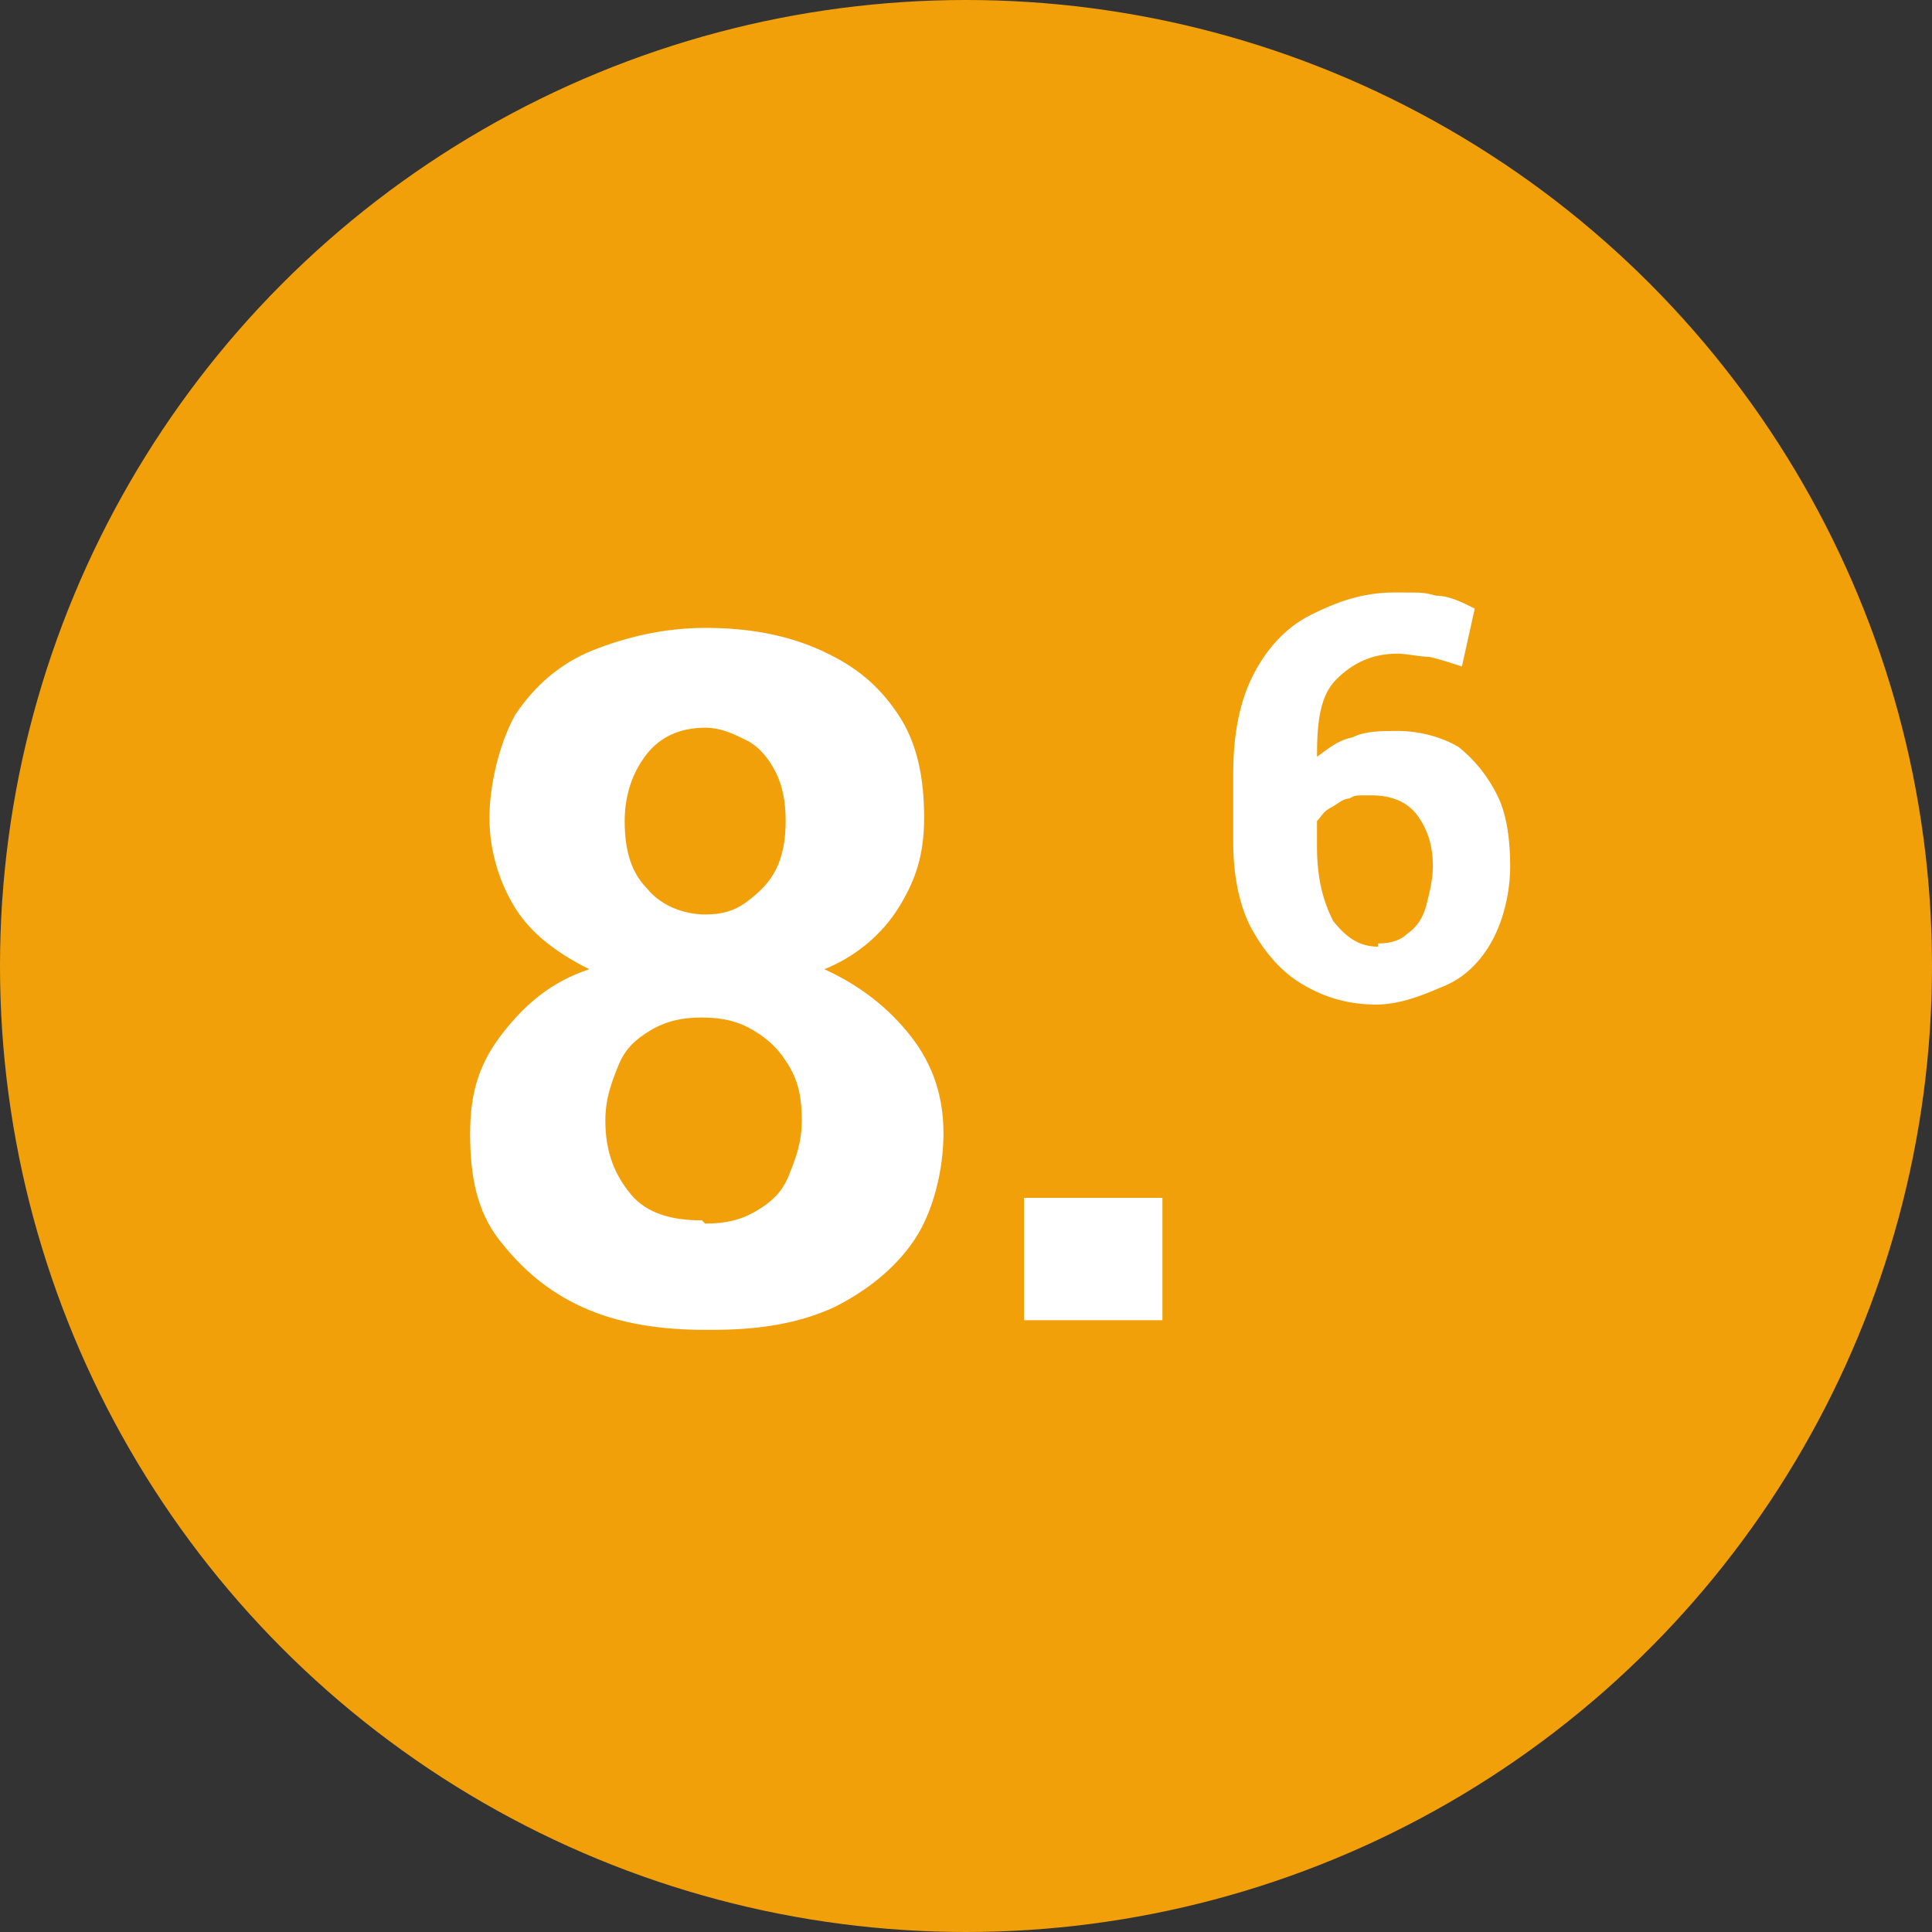
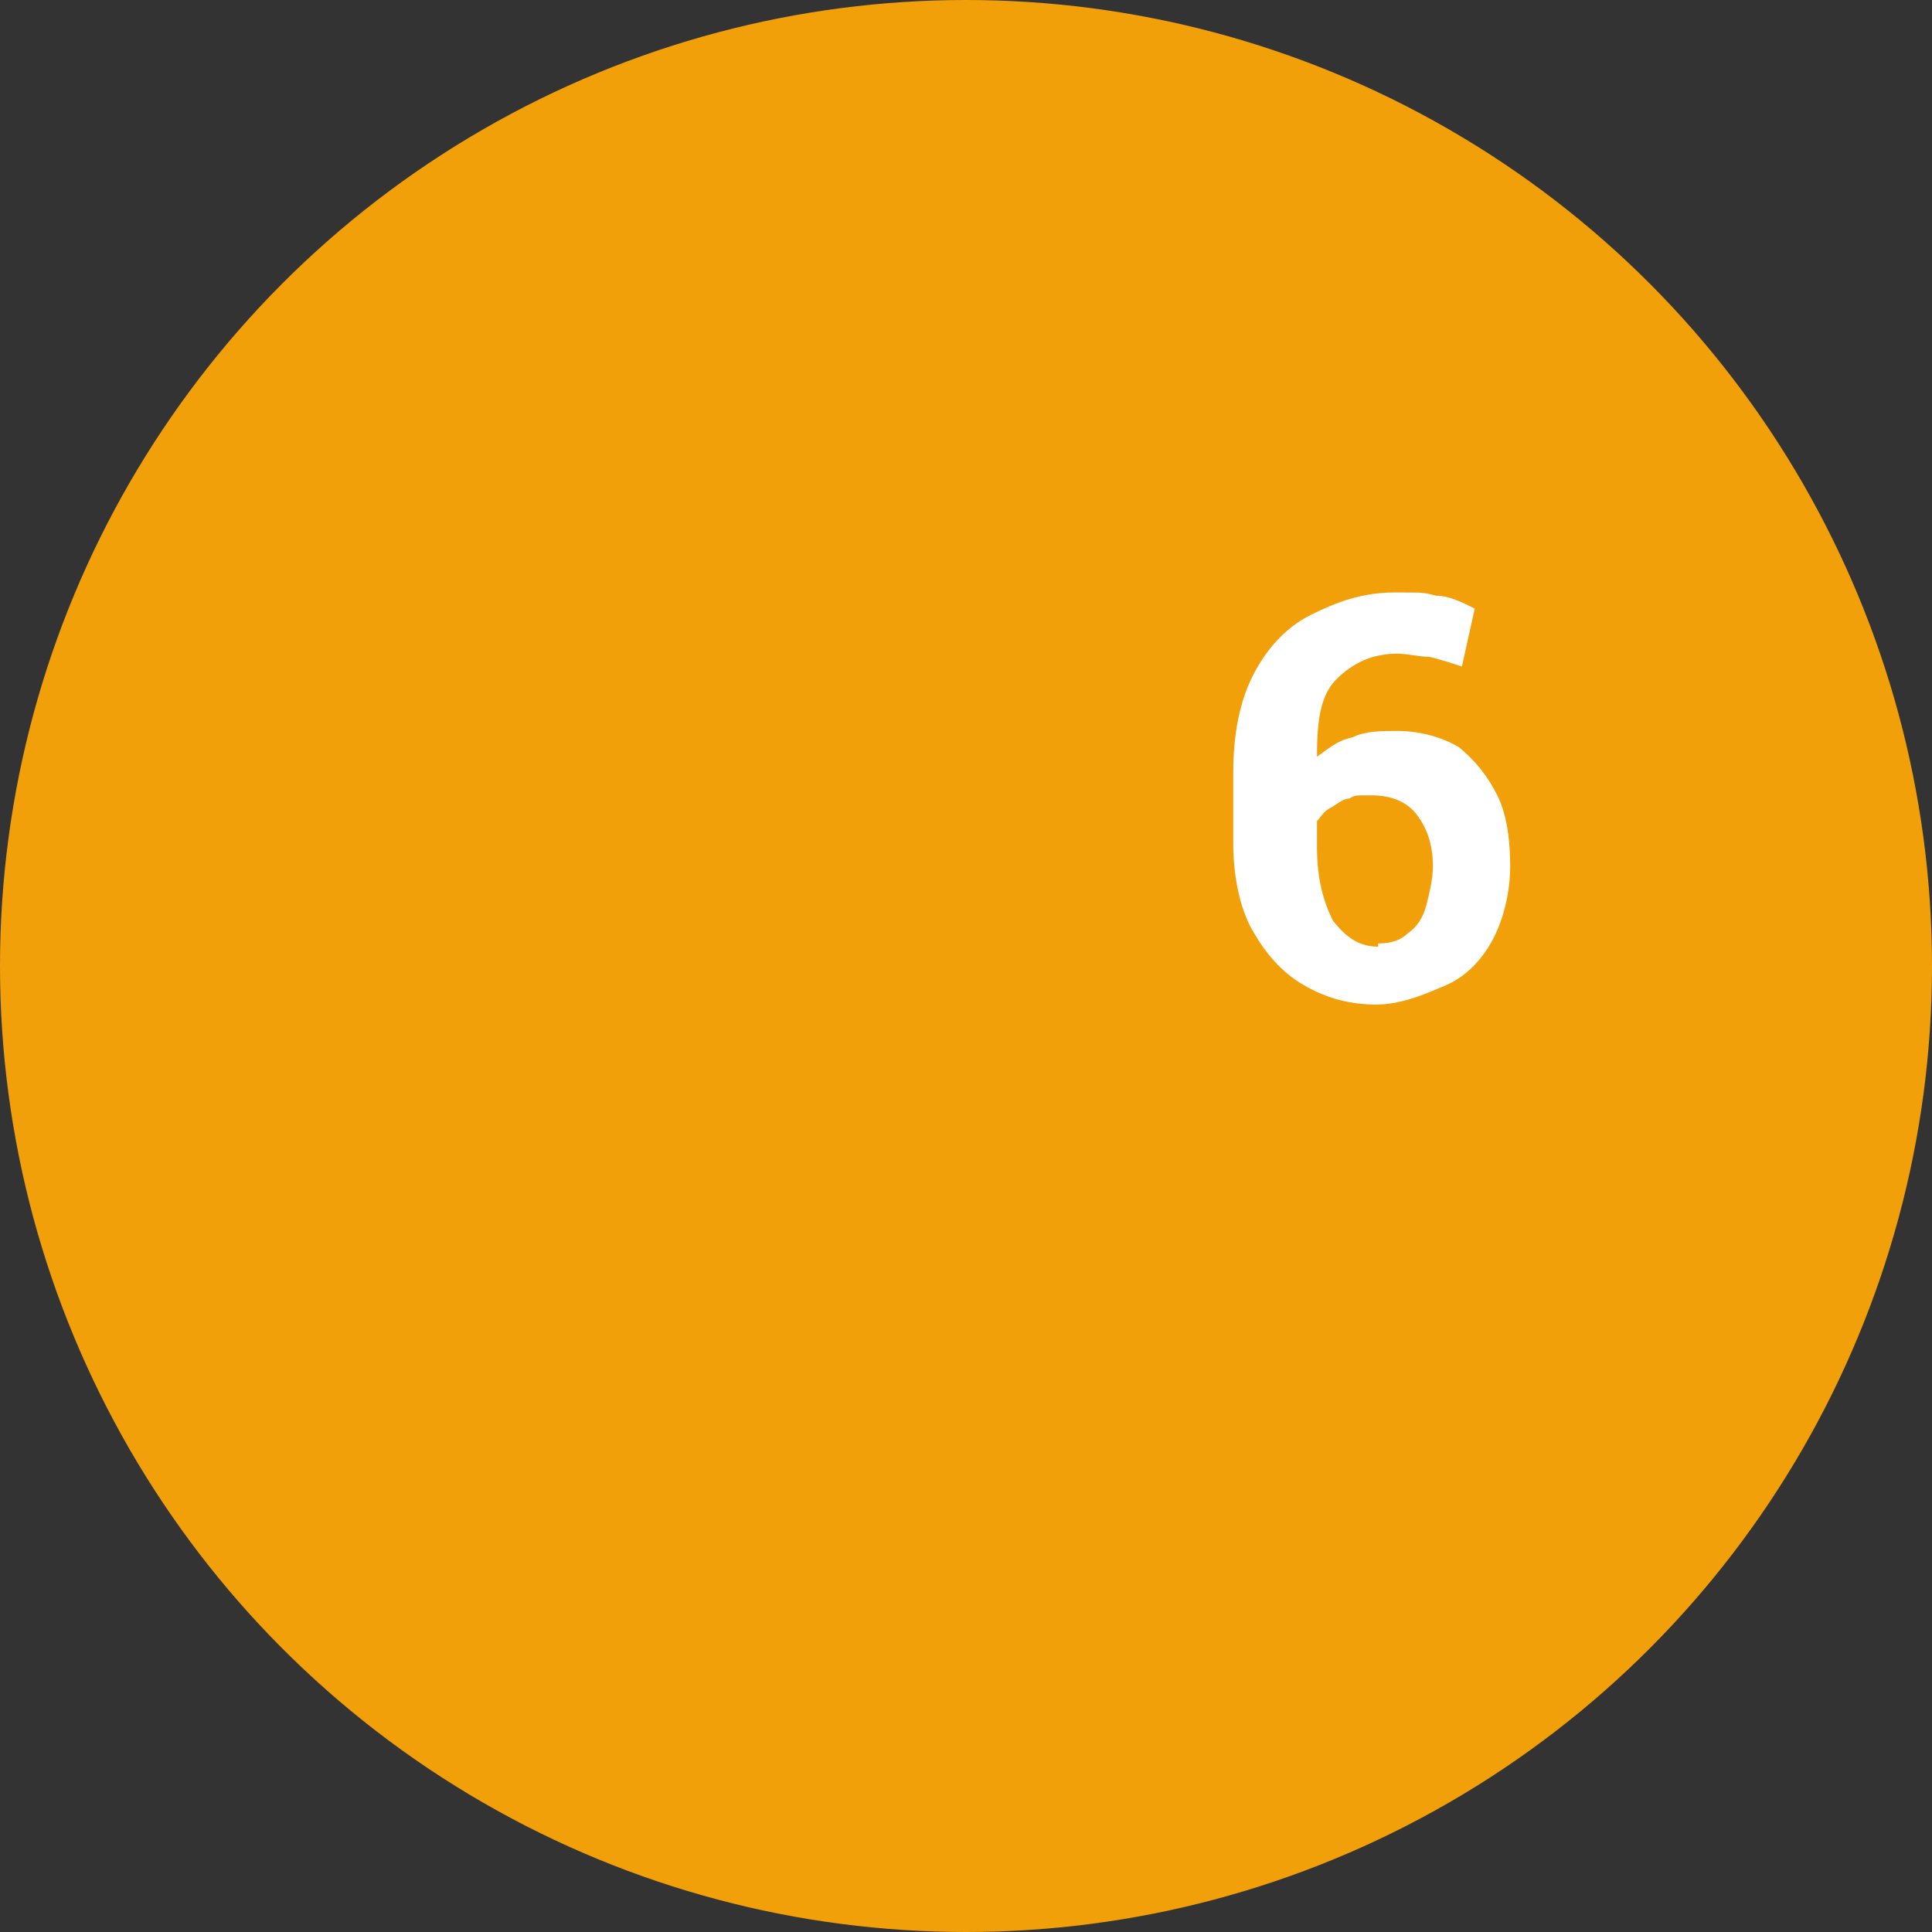
<svg xmlns="http://www.w3.org/2000/svg" id="Laag_1" data-name="Laag 1" version="1.1" viewBox="0 0 60 60">
  <rect x="0" y="0" width="60" height="60" fill="#333333" stroke="none" />
  <defs>
    <style>
      .cls-1 {
        fill: #f2a00a;
      }

      .cls-1, .cls-2 {
        stroke-width: 0px;
      }

      .cls-3 {
        isolation: isolate;
      }

      .cls-2 {
        fill: #fff;
      }
    </style>
  </defs>
  <circle id="Ellipse_1" data-name="Ellipse 1" class="cls-1" cx="30" cy="30" r="30" />
  <g id="_8.6" data-name=" 8.6" class="cls-3">
    <g class="cls-3">
-       <path class="cls-2" d="M21.9,41.3c-1.4,0-2.7-.2-3.8-.7-1.1-.5-1.9-1.2-2.6-2.1s-.9-2-.9-3.3.3-2.2,1-3.1c.7-.9,1.5-1.6,2.7-2-1-.5-1.8-1.1-2.3-1.9s-.8-1.8-.8-2.8.3-2.3.8-3.2c.6-.9,1.4-1.6,2.4-2s2.2-.7,3.5-.7,2.5.2,3.6.7,1.8,1.1,2.4,2c.6.9.8,2,.8,3.2s-.3,2-.8,2.8-1.3,1.5-2.3,1.9c1.1.5,2,1.2,2.7,2.1s1,1.9,1,3-.3,2.4-.9,3.3-1.5,1.6-2.5,2.1c-1.1.5-2.3.7-3.8.7ZM21.9,38c.6,0,1.1-.1,1.6-.4s.8-.6,1-1.1.4-1,.4-1.7-.1-1.2-.4-1.7-.6-.8-1.1-1.1-1-.4-1.6-.4-1.1.1-1.6.4-.8.6-1,1.1-.4,1-.4,1.7c0,1,.3,1.7.8,2.3.5.6,1.3.8,2.2.8ZM21.9,28.4c.5,0,.9-.1,1.3-.4s.7-.6.9-1c.2-.4.3-.9.3-1.5s-.1-1.1-.3-1.5c-.2-.4-.5-.8-.9-1s-.8-.4-1.3-.4c-.8,0-1.4.3-1.8.8-.4.5-.7,1.2-.7,2.1s.2,1.6.7,2.1c.4.5,1.1.8,1.8.8Z" />
-       <path class="cls-2" d="M31.8,41v-3.8h4.3v3.8h-4.3Z" />
-     </g>
+       </g>
    <g class="cls-3">
      <path class="cls-2" d="M42.8,31.2c-.9,0-1.6-.2-2.3-.6s-1.2-1-1.6-1.7-.6-1.7-.6-2.7v-2.2c0-1.2.2-2.2.6-3,.4-.8,1-1.5,1.8-1.9s1.6-.7,2.6-.7.9,0,1.3.1c.4,0,.8.2,1.2.4l-.4,1.8c-.3-.1-.6-.2-1-.3-.3,0-.7-.1-1-.1-.8,0-1.4.3-1.9.8s-.6,1.3-.6,2.4h0c.3-.2.6-.5,1.1-.6.4-.2.9-.2,1.4-.2.7,0,1.4.2,1.9.5.5.4.9.9,1.2,1.5.3.6.4,1.4.4,2.2s-.2,1.6-.5,2.2-.8,1.2-1.5,1.5-1.4.6-2.2.6ZM42.8,29.3c.4,0,.7-.1.9-.3.3-.2.5-.5.6-.9.1-.4.2-.8.2-1.2,0-.7-.2-1.2-.5-1.6-.3-.4-.8-.6-1.4-.6s-.5,0-.7.1c-.2,0-.4.2-.6.3-.2.1-.3.3-.4.4v.8c0,1,.2,1.7.5,2.3.4.5.8.8,1.4.8Z" />
    </g>
  </g>
</svg>